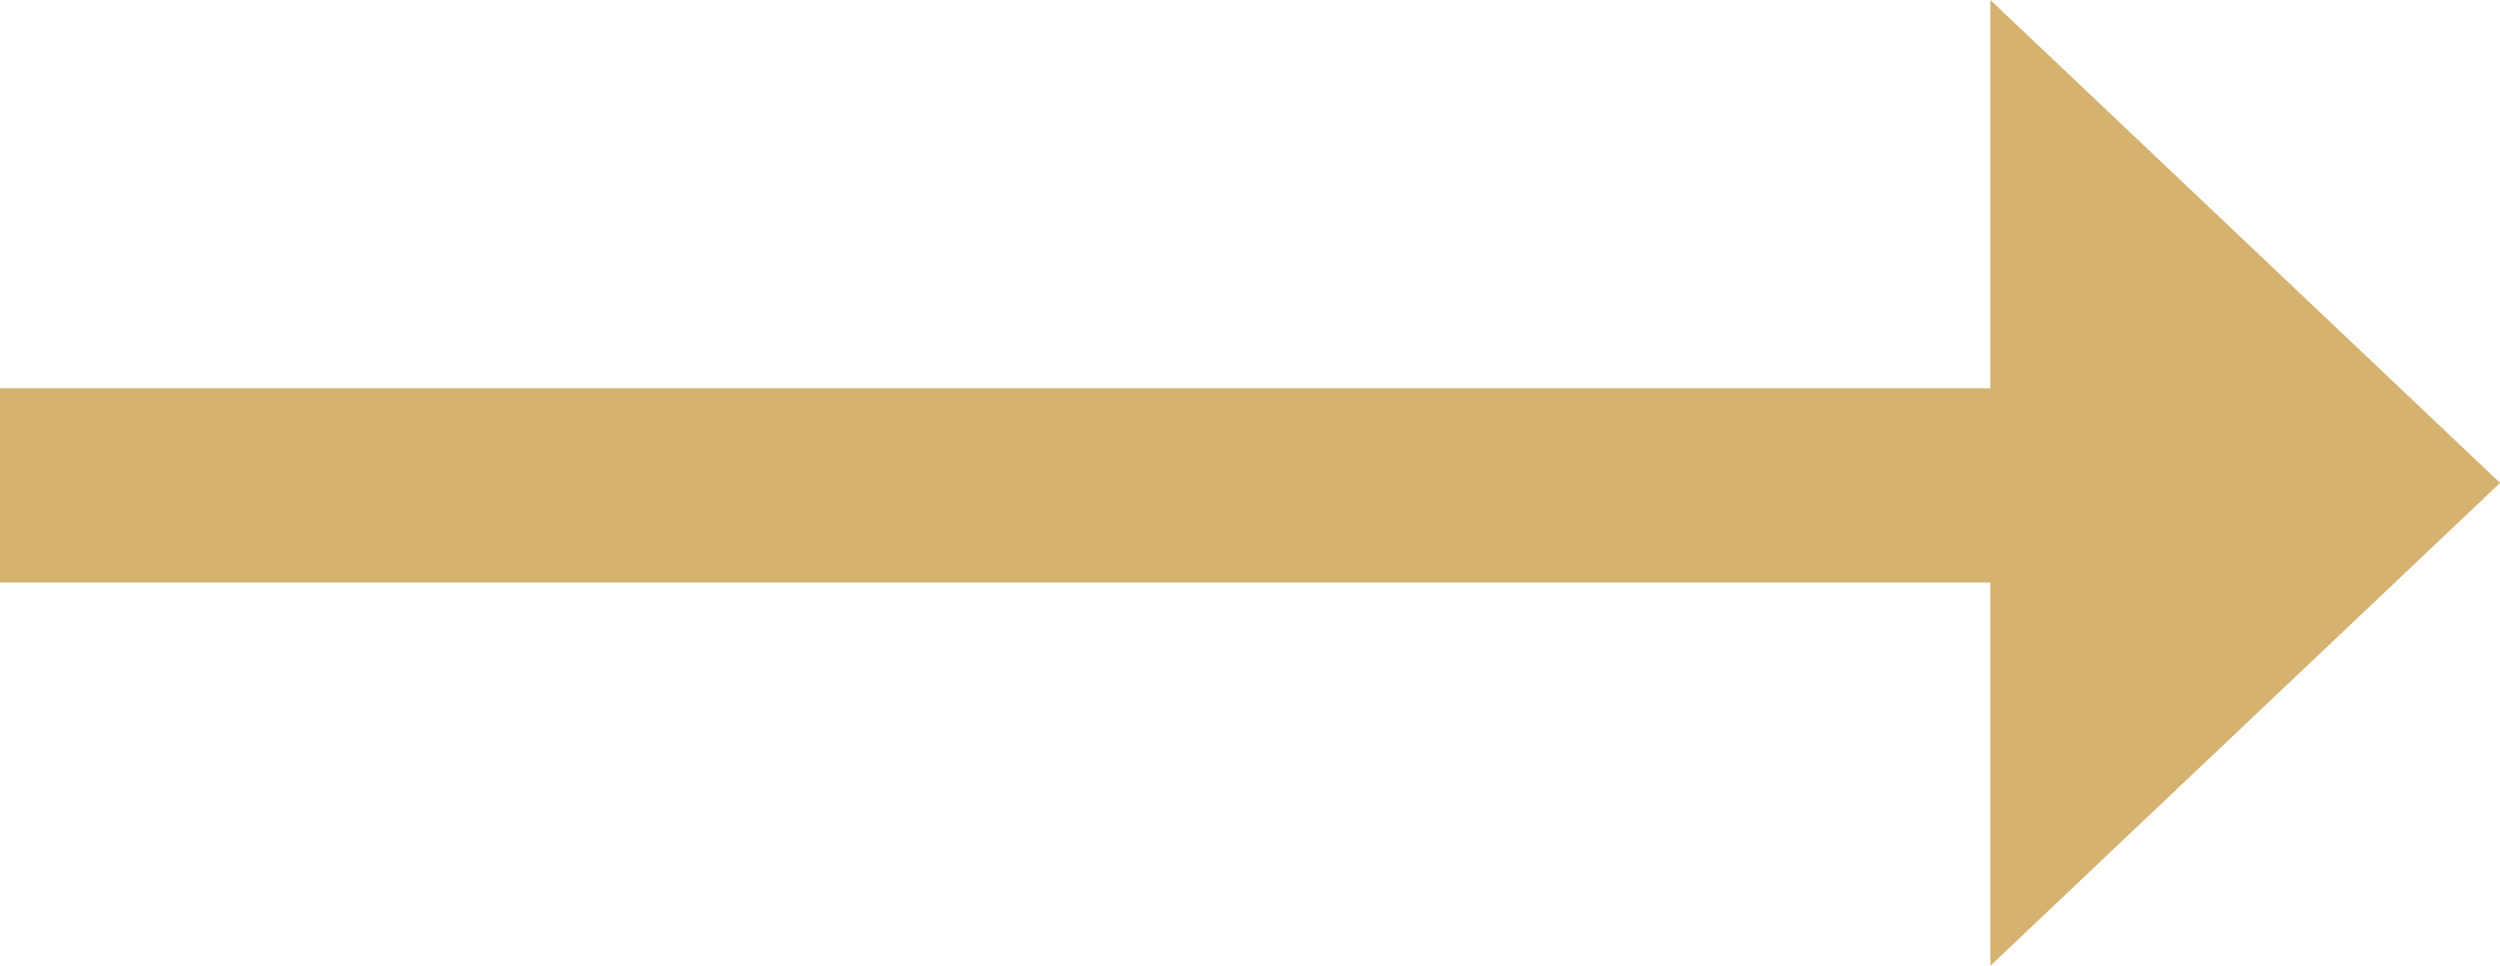
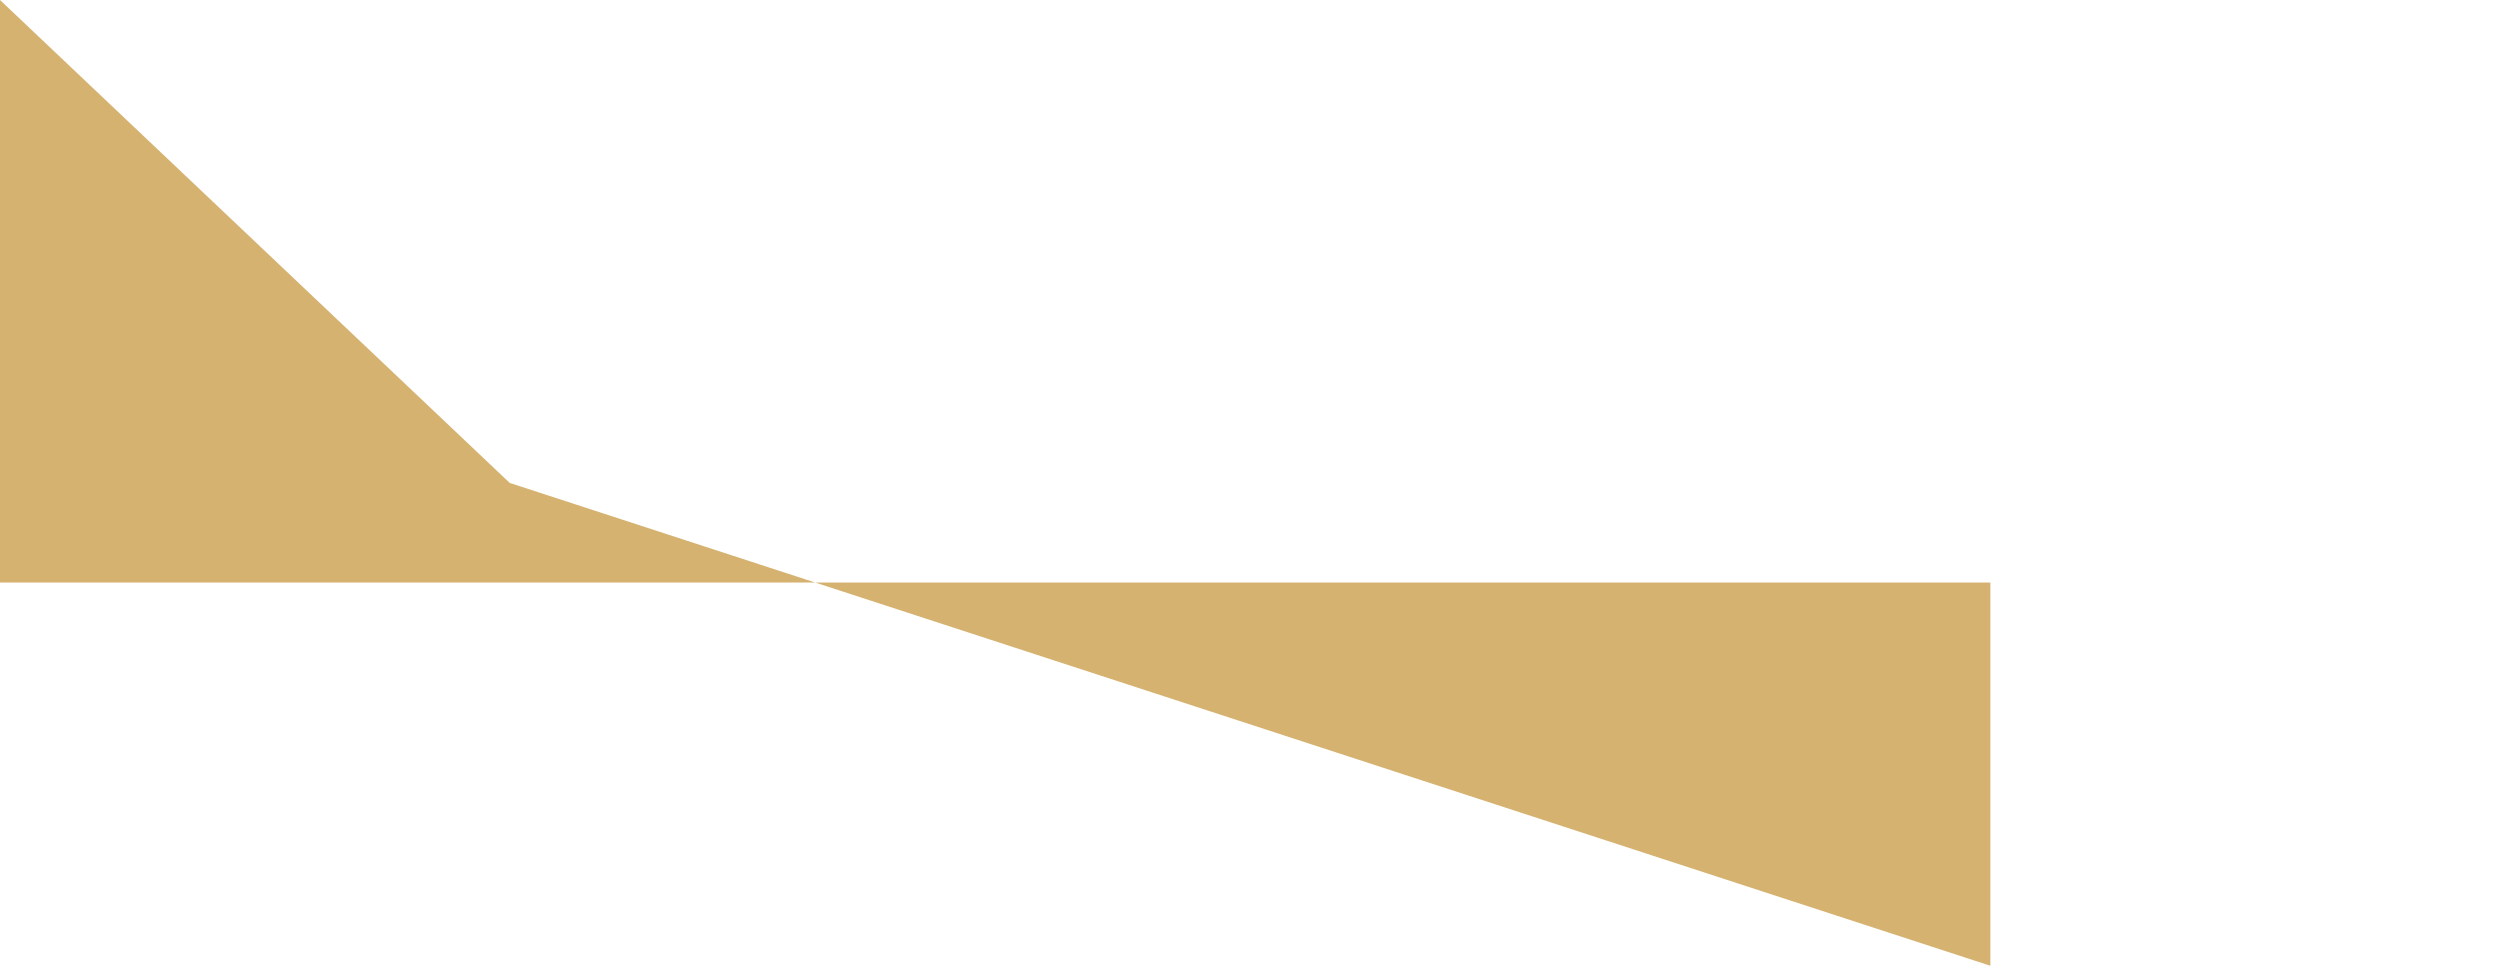
<svg xmlns="http://www.w3.org/2000/svg" id="icon-arrow-4" width="25.749" height="9.947" viewBox="0 0 25.749 9.947">
-   <path id="Union_1" data-name="Union 1" d="M20.5,6H0V4H20.5V0l5.25,4.974L20.5,9.947Z" fill="#d5b270" />
+   <path id="Union_1" data-name="Union 1" d="M20.5,6H0V4V0l5.25,4.974L20.5,9.947Z" fill="#d5b270" />
</svg>